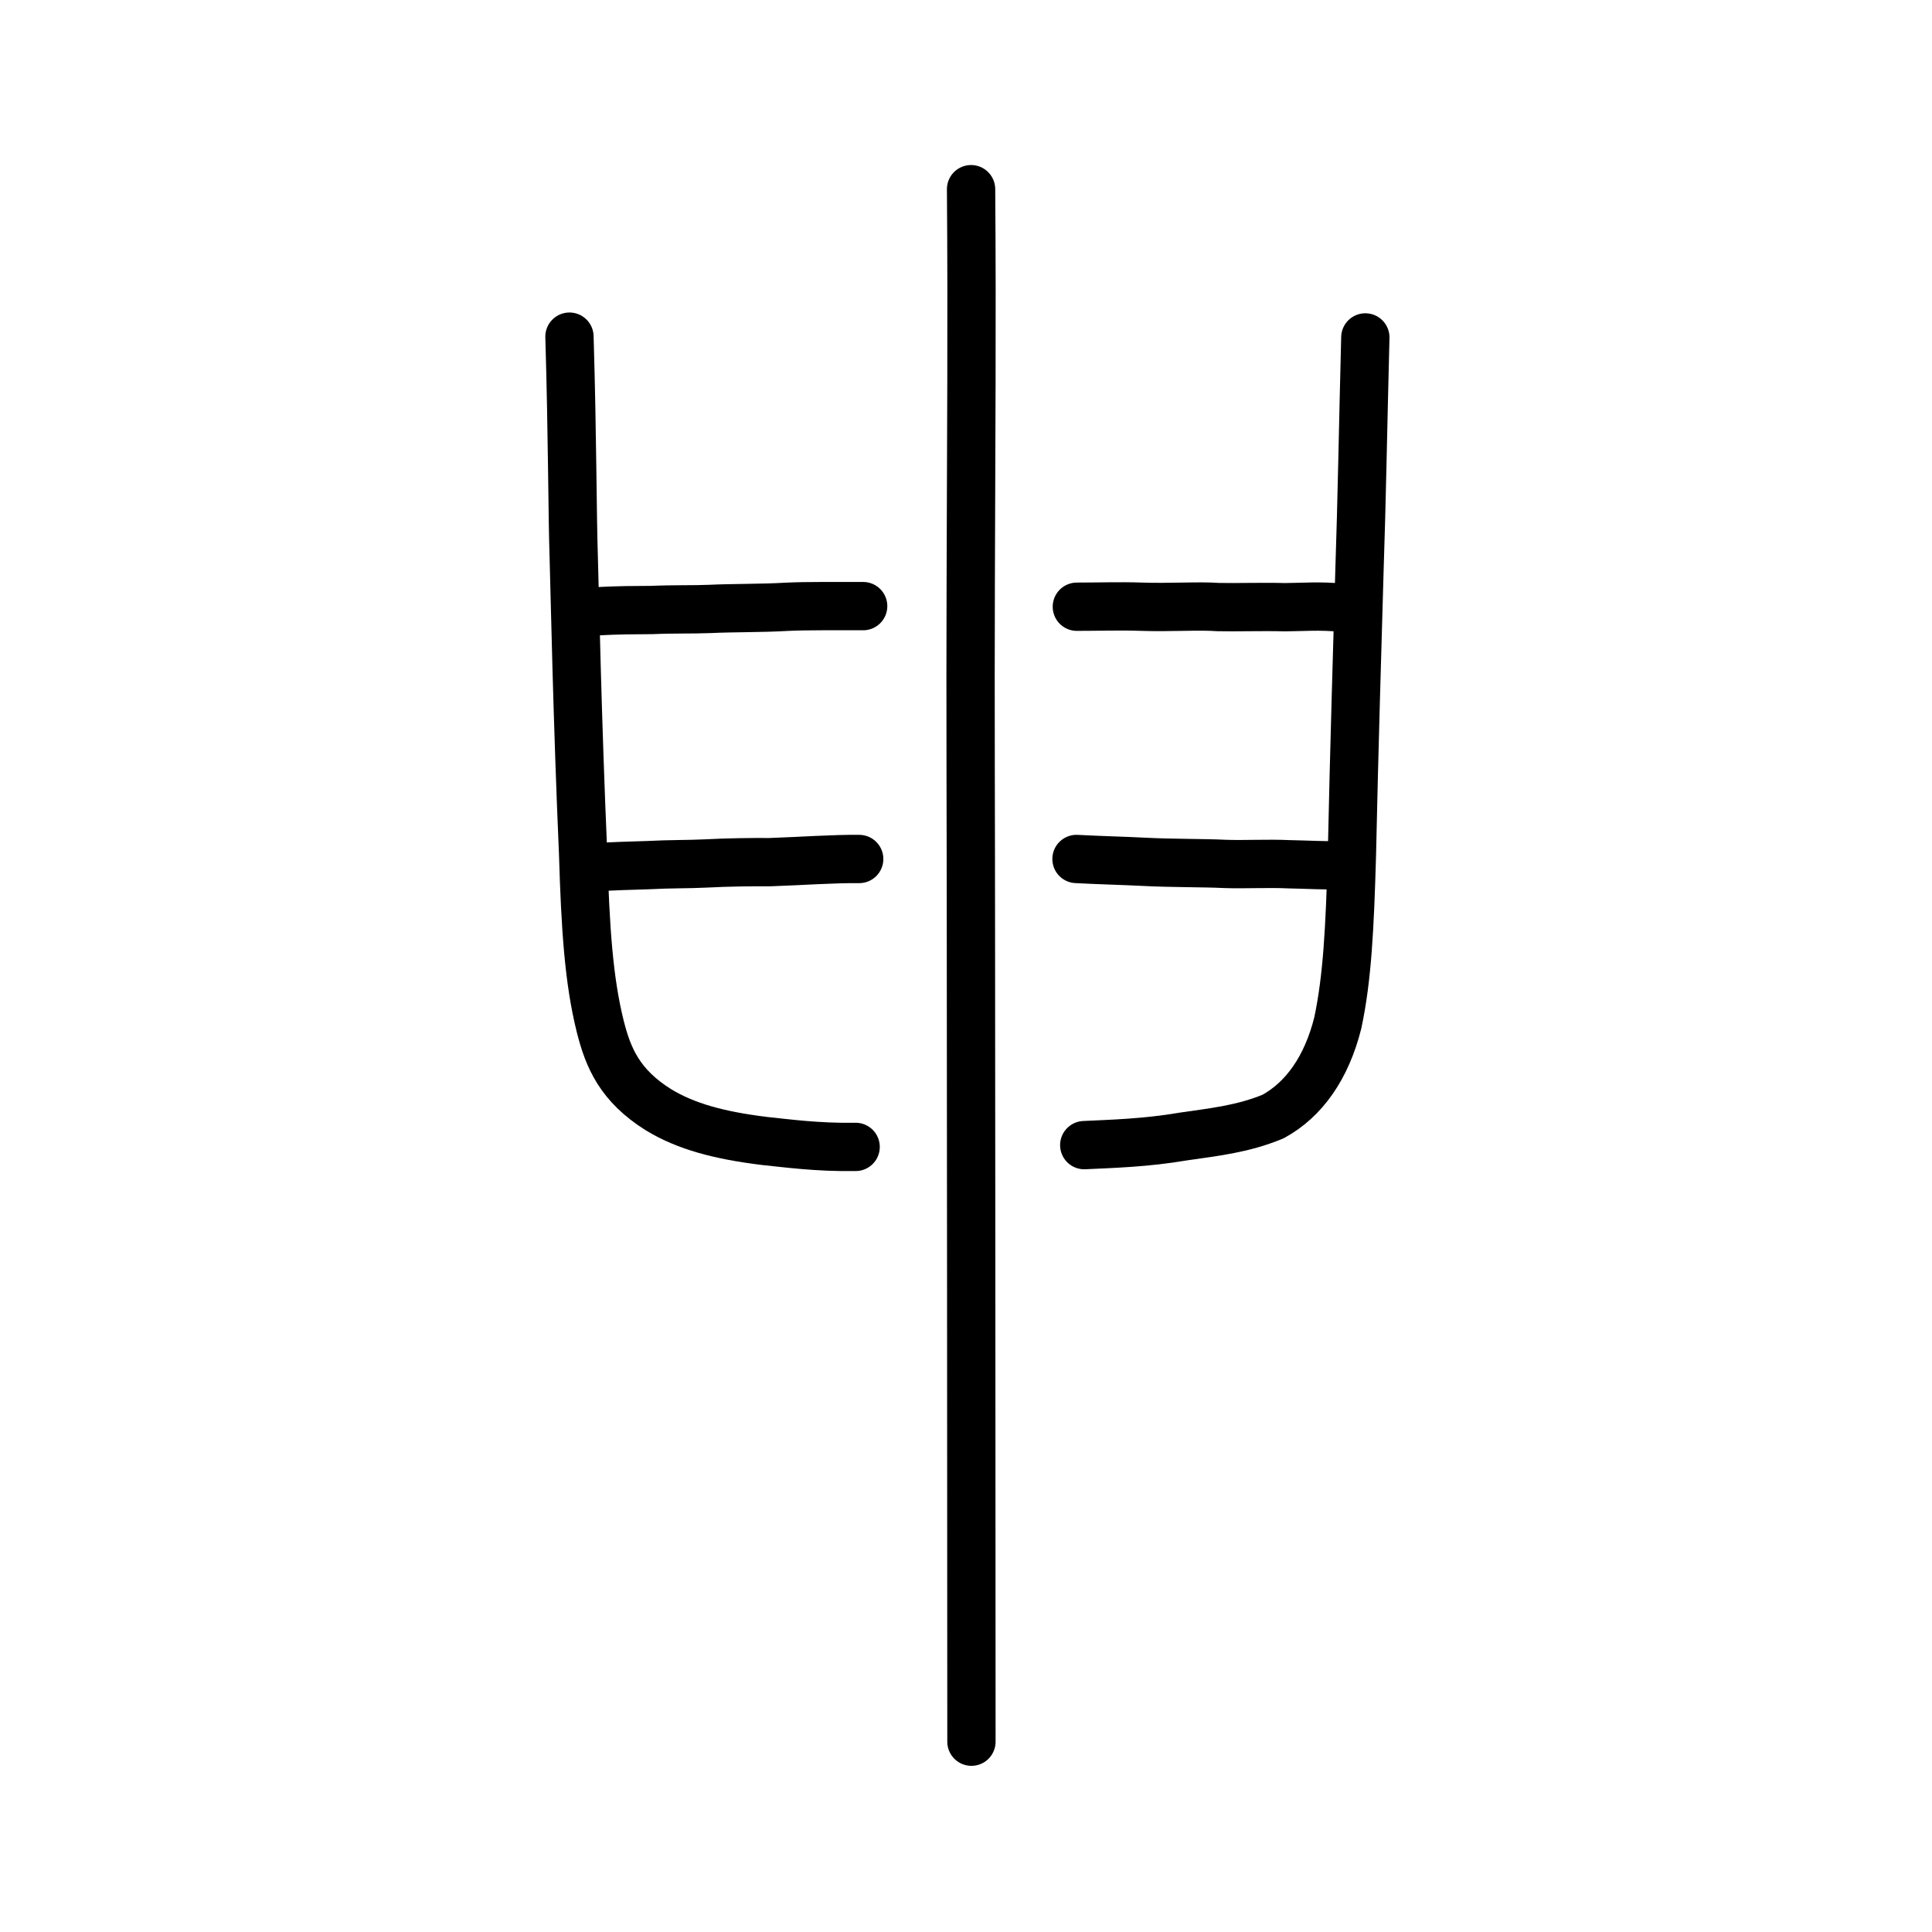
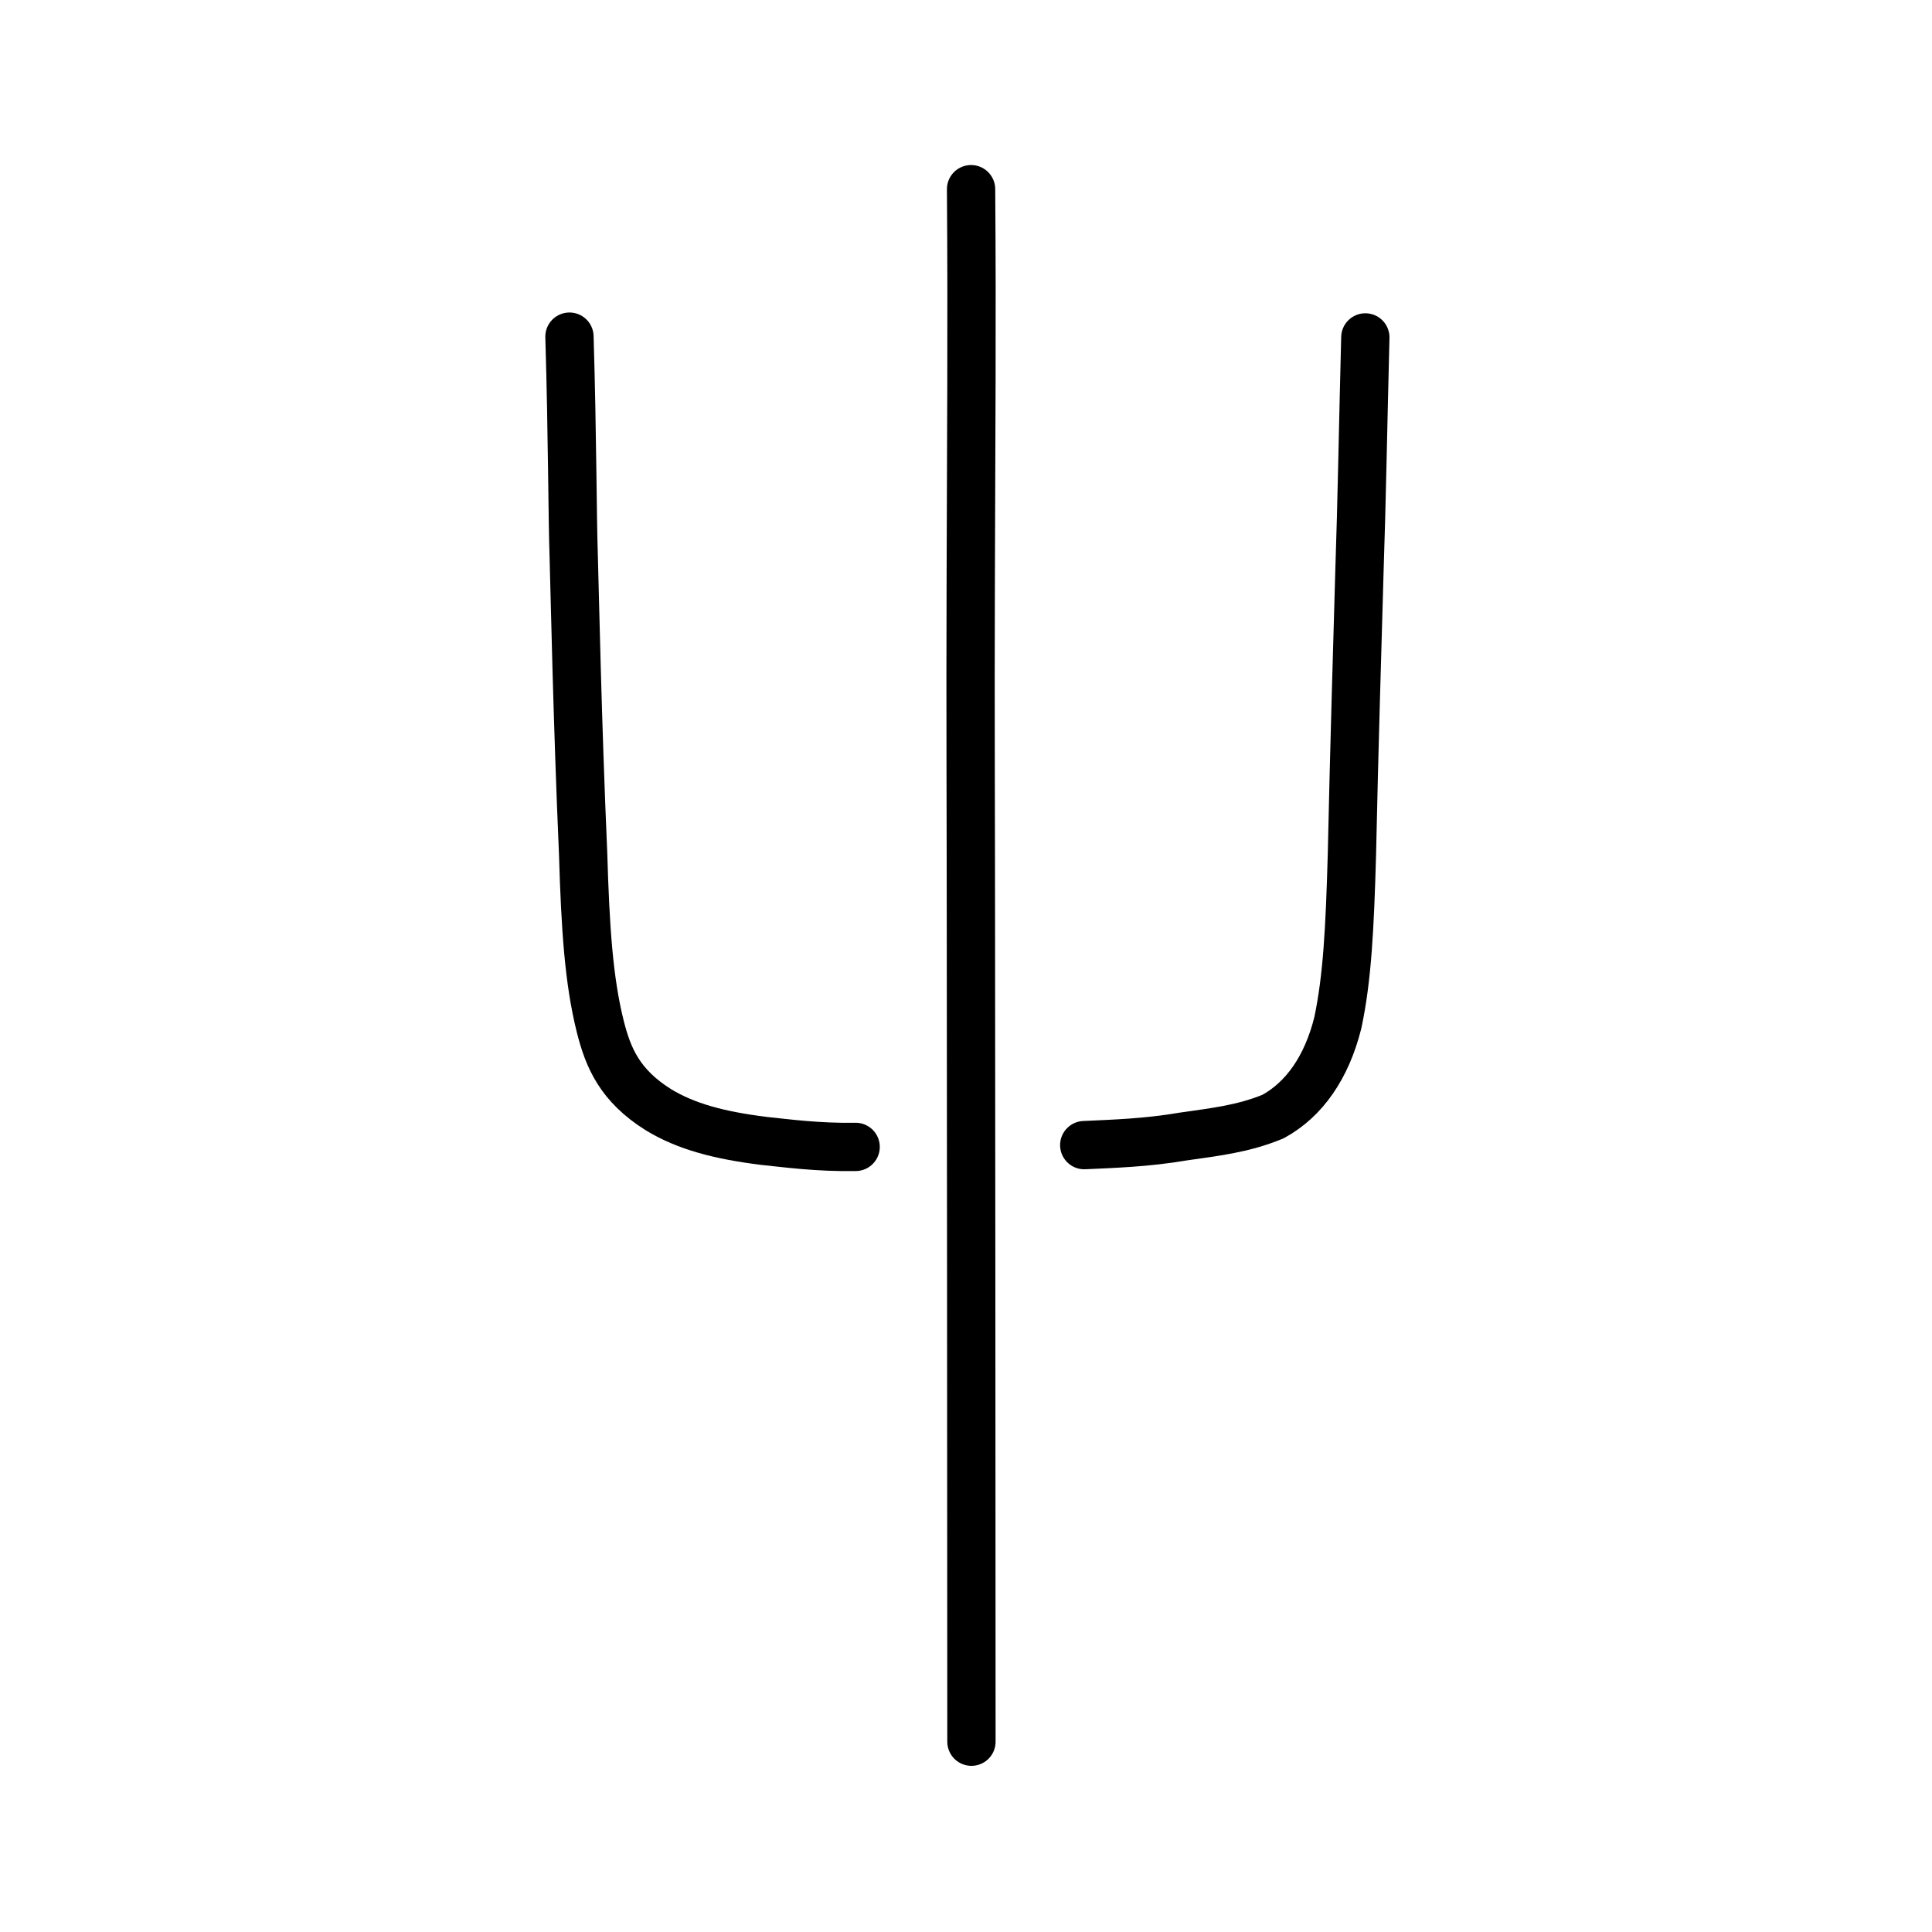
<svg xmlns="http://www.w3.org/2000/svg" xmlns:ns1="http://www.inkscape.org/namespaces/inkscape" xmlns:ns2="http://sodipodi.sourceforge.net/DTD/sodipodi-0.dtd" width="200px" height="200px" viewBox="0 0 200 200" version="1.1" id="SVGRoot" ns1:version="0.92.3 (2405546, 2018-03-11)" ns2:docname="7533ss.svg">
  <ns2:namedview id="base" pagecolor="#ffffff" bordercolor="#666666" borderopacity="1.0" ns1:pageopacity="0.0" ns1:pageshadow="2" ns1:zoom="5.6568544" ns1:cx="82.774991" ns1:cy="118.67469" ns1:document-units="px" ns1:current-layer="layer1" showgrid="true" ns1:window-width="1278" ns1:window-height="832" ns1:window-x="161" ns1:window-y="85" ns1:window-maximized="0" ns1:snap-global="false">
    <ns1:grid type="xygrid" id="grid7349" />
  </ns2:namedview>
  <defs id="defs6787" />
  <g id="layer1" ns1:groupmode="layer" ns1:label="レイヤー 1">
    <path style="opacity:1;vector-effect:none;fill:none;fill-opacity:1;stroke:#000000;stroke-width:5;stroke-linecap:round;stroke-linejoin:round;stroke-miterlimit:4;stroke-dasharray:none;stroke-dashoffset:0;stroke-opacity:1" d="m 88.575,118.727 c -3.904,0.07 -7.221,-0.386 -9.499,-0.622 -4.659,-0.579 -8.074,-1.496 -10.918,-3.227 -3.992,-2.505 -5.198,-5.356 -6.021,-8.624 C 60.952,101.511 60.595,96.109 60.364,88.347 59.764,74.632 59.508,61.597 59.394,57.726 59.243,53.229 59.267,45.501 58.951,34.85" id="path6087-1" ns1:connector-curvature="0" ns2:nodetypes="ccccccc" />
-     <path style="opacity:1;vector-effect:none;fill:none;fill-opacity:1;stroke:#000000;stroke-width:5;stroke-linecap:round;stroke-linejoin:round;stroke-miterlimit:4;stroke-dasharray:none;stroke-dashoffset:0;stroke-opacity:1" d="m 60.943,89.788 c 2.897,-0.123 4.305,-0.184 6.091,-0.228 2.364,-0.127 4.226,-0.083 6.016,-0.174 2.263,-0.122 5.026,-0.153 6.622,-0.135 3.239,-0.109 6.587,-0.359 9.272,-0.328" id="path834-98" ns1:connector-curvature="0" ns2:nodetypes="ccccc" />
-     <path style="opacity:1;vector-effect:none;fill:none;fill-opacity:1;stroke:#000000;stroke-width:5;stroke-linecap:round;stroke-linejoin:round;stroke-miterlimit:4;stroke-dasharray:none;stroke-dashoffset:0;stroke-opacity:1" d="m 61.353,63.31 c 2.897,-0.18 4.305,-0.138 6.091,-0.162 2.364,-0.102 4.226,-0.037 6.016,-0.11 2.405,-0.117 5.378,-0.069 7.959,-0.222 2.255,-0.108 4.922,-0.057 7.935,-0.071" id="path834-98-4" ns1:connector-curvature="0" ns2:nodetypes="ccccc" />
    <path style="opacity:1;vector-effect:none;fill:none;fill-opacity:1;stroke:#000000;stroke-width:5;stroke-linecap:round;stroke-linejoin:round;stroke-miterlimit:4;stroke-dasharray:none;stroke-dashoffset:0;stroke-opacity:1" d="m 112.241,118.543 c 2.925,-0.139 6.377,-0.229 10.285,-0.896 3.1,-0.451 6.128,-0.764 9.262,-2.063 3.234,-1.767 5.553,-5.088 6.706,-9.716 0.979,-4.624 1.24,-9.75 1.456,-17.425 0.236,-11.024 0.58,-22.214 0.784,-29.46 0.231,-6.632 0.382,-15.442 0.605,-24.053" id="path6087-1-5" ns1:connector-curvature="0" ns2:nodetypes="ccccccc" />
-     <path style="opacity:1;vector-effect:none;fill:none;fill-opacity:1;stroke:#000000;stroke-width:5;stroke-linecap:round;stroke-linejoin:round;stroke-miterlimit:4;stroke-dasharray:none;stroke-dashoffset:0;stroke-opacity:1" d="m 138.941,89.559 c -1.617,0.067 -3.698,-0.061 -5.452,-0.09 -2.322,-0.108 -4.593,0.04 -6.704,-0.037 -2.18,-0.11 -5.439,-0.066 -8.323,-0.216 -2.215,-0.114 -4.666,-0.167 -7.024,-0.295" id="path834-98-2" ns1:connector-curvature="0" ns2:nodetypes="ccccc" />
-     <path style="opacity:1;vector-effect:none;fill:none;fill-opacity:1;stroke:#000000;stroke-width:5;stroke-linecap:round;stroke-linejoin:round;stroke-miterlimit:4;stroke-dasharray:none;stroke-dashoffset:0;stroke-opacity:1" d="m 138.978,62.921 c -2.324,-0.242 -4.228,-0.069 -5.983,-0.064 -2.322,-0.064 -5.123,0.031 -6.881,-0.013 -2.066,-0.151 -5.061,0.069 -8.057,-0.04 -2.215,-0.072 -4.4,0.006 -6.582,0.004" id="path834-98-4-4" ns1:connector-curvature="0" ns2:nodetypes="ccccc" />
    <path style="opacity:1;vector-effect:none;fill:none;fill-opacity:1;stroke:#000000;stroke-width:5;stroke-linecap:round;stroke-linejoin:round;stroke-miterlimit:4;stroke-dasharray:none;stroke-dashoffset:0;stroke-opacity:1" d="m 100.525,19.584 c 0.107,14.184 0.007,25.315 -0.034,40.694 -0.049,12.776 0.02,26.752 0.018,36.105 -0.002,9.353 0.028,25.343 0.029,35.325 -9.6e-4,17.326 0.025,25.45 0.025,48.591" id="path6087-3" ns1:connector-curvature="0" ns2:nodetypes="ccccc" />
  </g>
</svg>